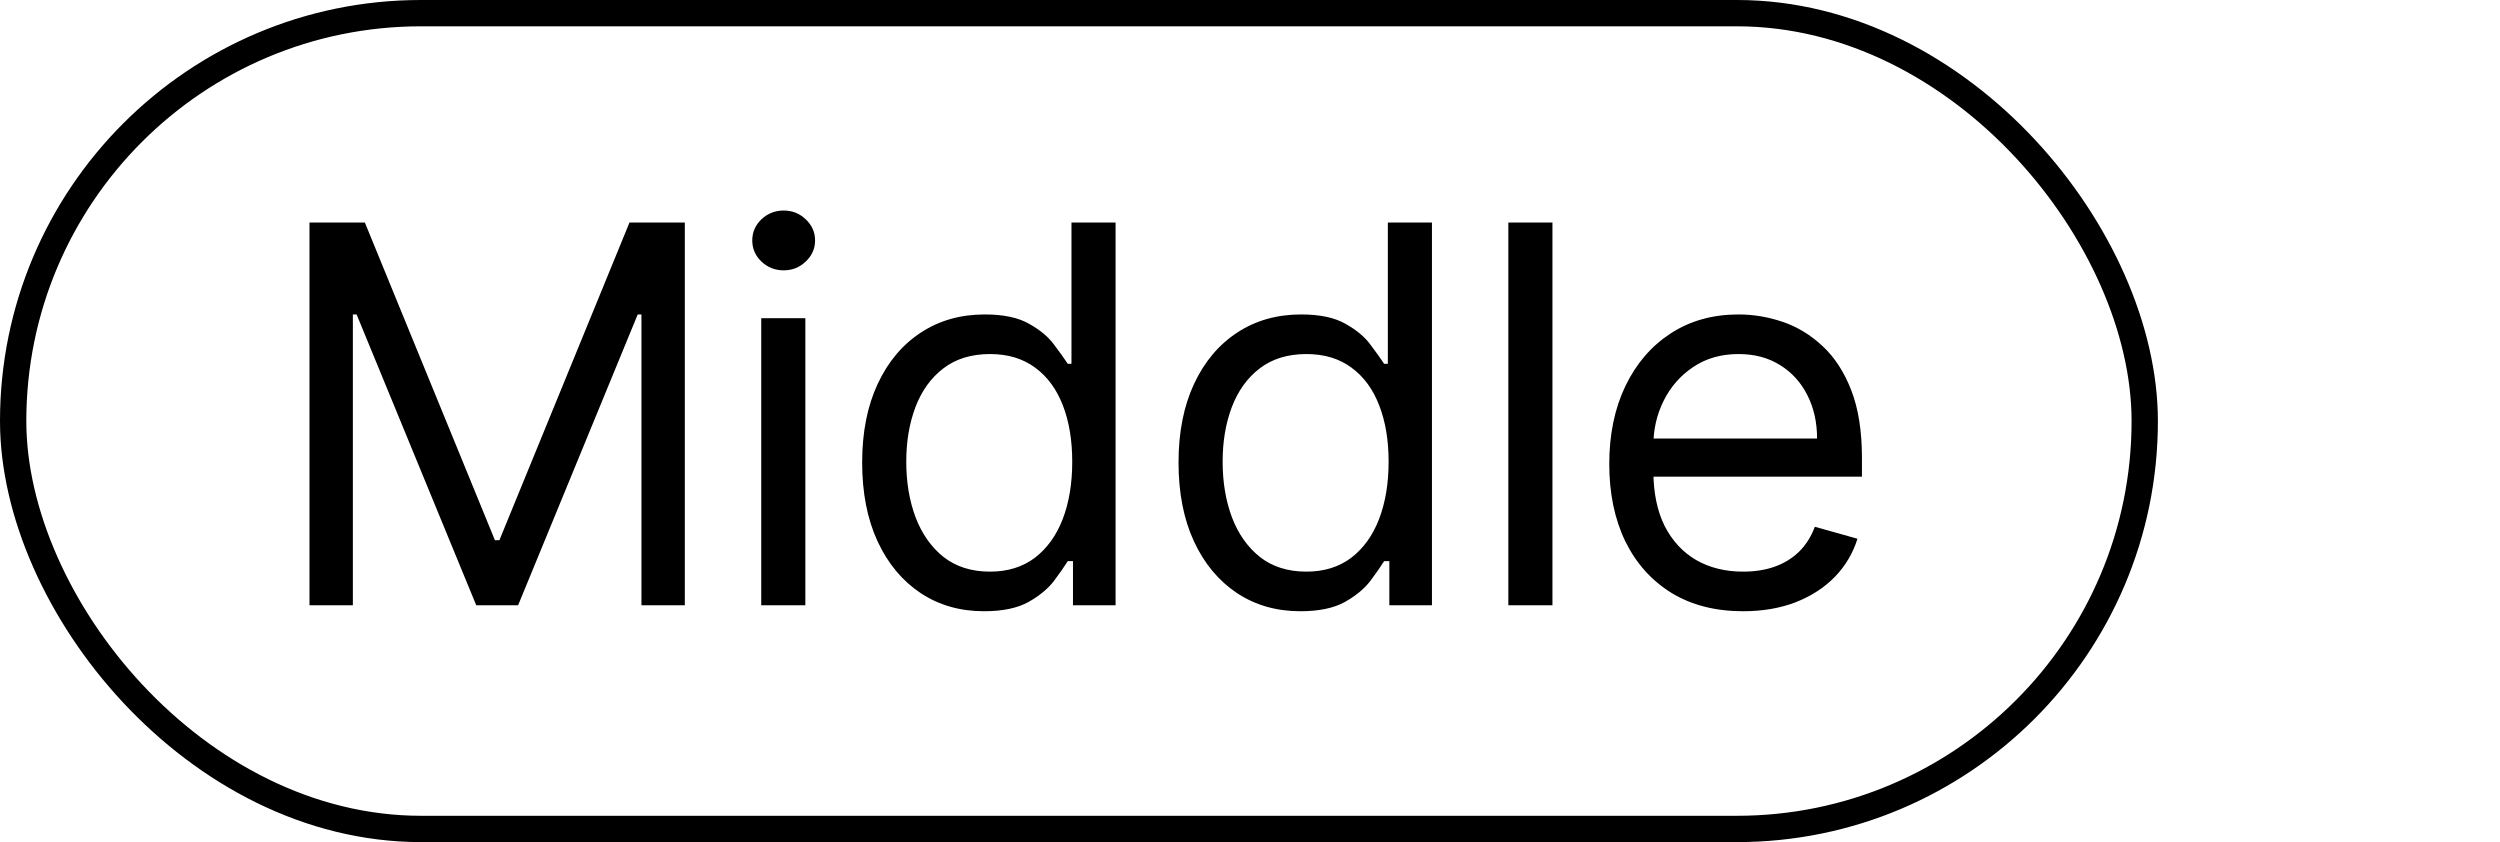
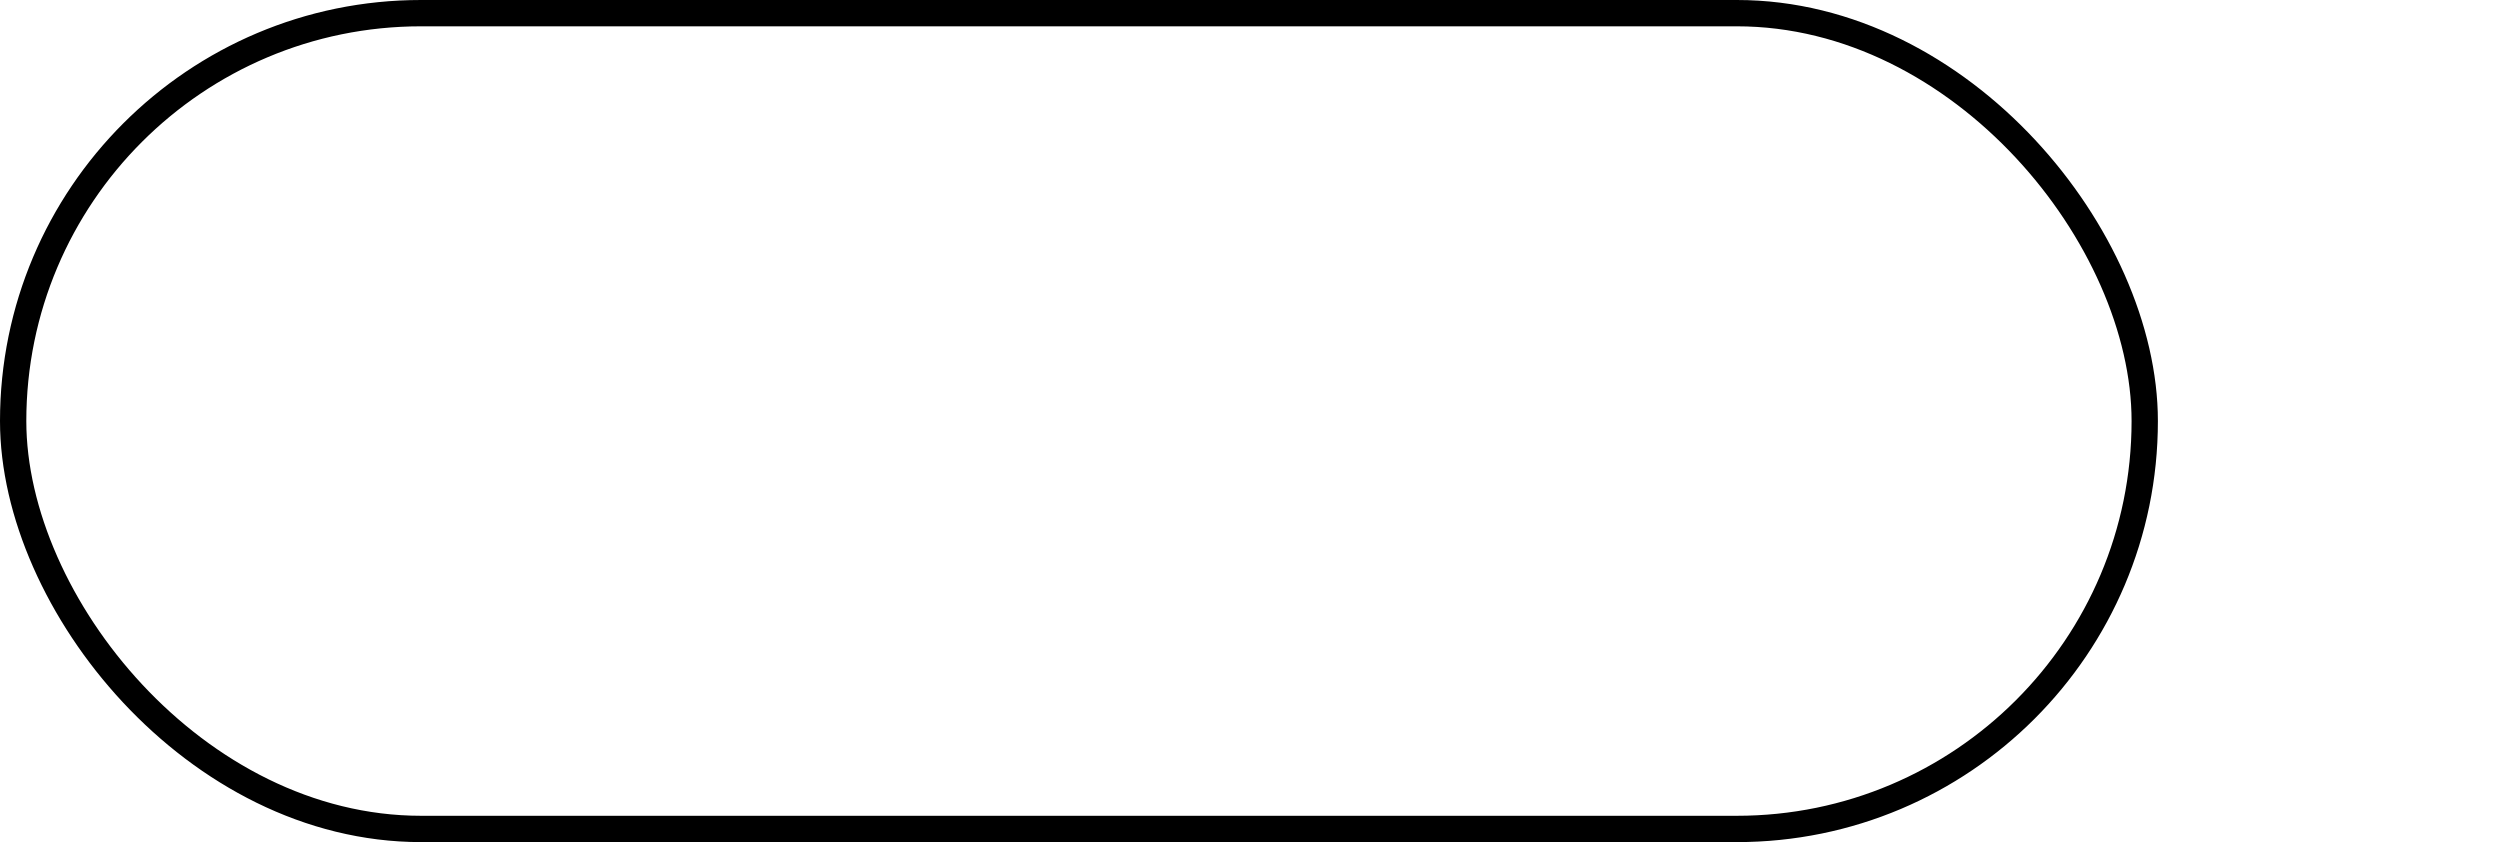
<svg xmlns="http://www.w3.org/2000/svg" width="95" height="32" viewBox="0 0 95 32" fill="none">
-   <path d="M11.761 8.455H13.864L18.807 20.528H18.977L23.921 8.455H26.023V23H24.375V11.949H24.233L19.688 23H18.097L13.551 11.949H13.409V23H11.761V8.455ZM28.927 23V12.091H30.603V23H28.927ZM29.779 10.273C29.453 10.273 29.171 10.162 28.934 9.939C28.702 9.716 28.586 9.449 28.586 9.136C28.586 8.824 28.702 8.556 28.934 8.334C29.171 8.111 29.453 8 29.779 8C30.106 8 30.385 8.111 30.617 8.334C30.854 8.556 30.973 8.824 30.973 9.136C30.973 9.449 30.854 9.716 30.617 9.939C30.385 10.162 30.106 10.273 29.779 10.273ZM37.392 23.227C36.483 23.227 35.681 22.998 34.985 22.538C34.289 22.074 33.744 21.421 33.351 20.578C32.958 19.731 32.762 18.729 32.762 17.574C32.762 16.428 32.958 15.434 33.351 14.591C33.744 13.748 34.291 13.097 34.992 12.638C35.693 12.178 36.502 11.949 37.421 11.949C38.131 11.949 38.692 12.067 39.104 12.304C39.521 12.536 39.838 12.801 40.056 13.099C40.278 13.393 40.451 13.634 40.574 13.824H40.716V8.455H42.392V23H40.773V21.324H40.574C40.451 21.523 40.276 21.774 40.049 22.077C39.821 22.375 39.497 22.642 39.076 22.879C38.654 23.111 38.093 23.227 37.392 23.227ZM37.62 21.722C38.292 21.722 38.86 21.546 39.324 21.196C39.788 20.841 40.141 20.351 40.383 19.726C40.624 19.096 40.745 18.369 40.745 17.546C40.745 16.731 40.626 16.018 40.39 15.408C40.153 14.792 39.803 14.314 39.339 13.973C38.874 13.627 38.302 13.454 37.62 13.454C36.91 13.454 36.318 13.637 35.844 14.001C35.375 14.361 35.023 14.851 34.786 15.472C34.554 16.087 34.438 16.778 34.438 17.546C34.438 18.322 34.556 19.027 34.793 19.662C35.035 20.292 35.39 20.794 35.858 21.168C36.332 21.537 36.919 21.722 37.62 21.722ZM49.414 23.227C48.505 23.227 47.703 22.998 47.007 22.538C46.311 22.074 45.766 21.421 45.373 20.578C44.98 19.731 44.784 18.729 44.784 17.574C44.784 16.428 44.98 15.434 45.373 14.591C45.766 13.748 46.313 13.097 47.014 12.638C47.715 12.178 48.524 11.949 49.443 11.949C50.153 11.949 50.714 12.067 51.126 12.304C51.543 12.536 51.86 12.801 52.078 13.099C52.3 13.393 52.473 13.634 52.596 13.824H52.738V8.455H54.414V23H52.795V21.324H52.596C52.473 21.523 52.298 21.774 52.071 22.077C51.843 22.375 51.519 22.642 51.098 22.879C50.676 23.111 50.115 23.227 49.414 23.227ZM49.642 21.722C50.314 21.722 50.882 21.546 51.346 21.196C51.81 20.841 52.163 20.351 52.404 19.726C52.646 19.096 52.767 18.369 52.767 17.546C52.767 16.731 52.648 16.018 52.411 15.408C52.175 14.792 51.824 14.314 51.36 13.973C50.896 13.627 50.323 13.454 49.642 13.454C48.931 13.454 48.34 13.637 47.866 14.001C47.397 14.361 47.045 14.851 46.808 15.472C46.576 16.087 46.46 16.778 46.46 17.546C46.46 18.322 46.578 19.027 46.815 19.662C47.056 20.292 47.411 20.794 47.88 21.168C48.354 21.537 48.941 21.722 49.642 21.722ZM58.993 8.455V23H57.317V8.455H58.993ZM66.237 23.227C65.186 23.227 64.279 22.995 63.517 22.531C62.759 22.062 62.174 21.409 61.762 20.571C61.355 19.728 61.152 18.748 61.152 17.631C61.152 16.513 61.355 15.528 61.762 14.676C62.174 13.819 62.747 13.152 63.481 12.673C64.22 12.19 65.082 11.949 66.066 11.949C66.635 11.949 67.196 12.044 67.75 12.233C68.304 12.422 68.808 12.73 69.262 13.156C69.717 13.578 70.079 14.136 70.349 14.832C70.619 15.528 70.754 16.385 70.754 17.403V18.114H62.345V16.665H69.049C69.049 16.049 68.926 15.5 68.68 15.017C68.439 14.534 68.093 14.153 67.643 13.874C67.198 13.594 66.672 13.454 66.066 13.454C65.399 13.454 64.821 13.62 64.334 13.952C63.85 14.278 63.479 14.704 63.218 15.23C62.958 15.756 62.828 16.319 62.828 16.921V17.886C62.828 18.71 62.97 19.409 63.254 19.982C63.543 20.55 63.943 20.983 64.454 21.281C64.966 21.575 65.56 21.722 66.237 21.722C66.677 21.722 67.075 21.66 67.43 21.537C67.79 21.409 68.1 21.22 68.36 20.969C68.621 20.713 68.822 20.396 68.964 20.017L70.584 20.472C70.413 21.021 70.126 21.504 69.724 21.921C69.322 22.332 68.825 22.654 68.233 22.886C67.641 23.114 66.975 23.227 66.237 23.227Z" fill="black" />
  <rect x="0.5" y="0.5" width="81" height="31" rx="15.5" stroke="black" />
</svg>